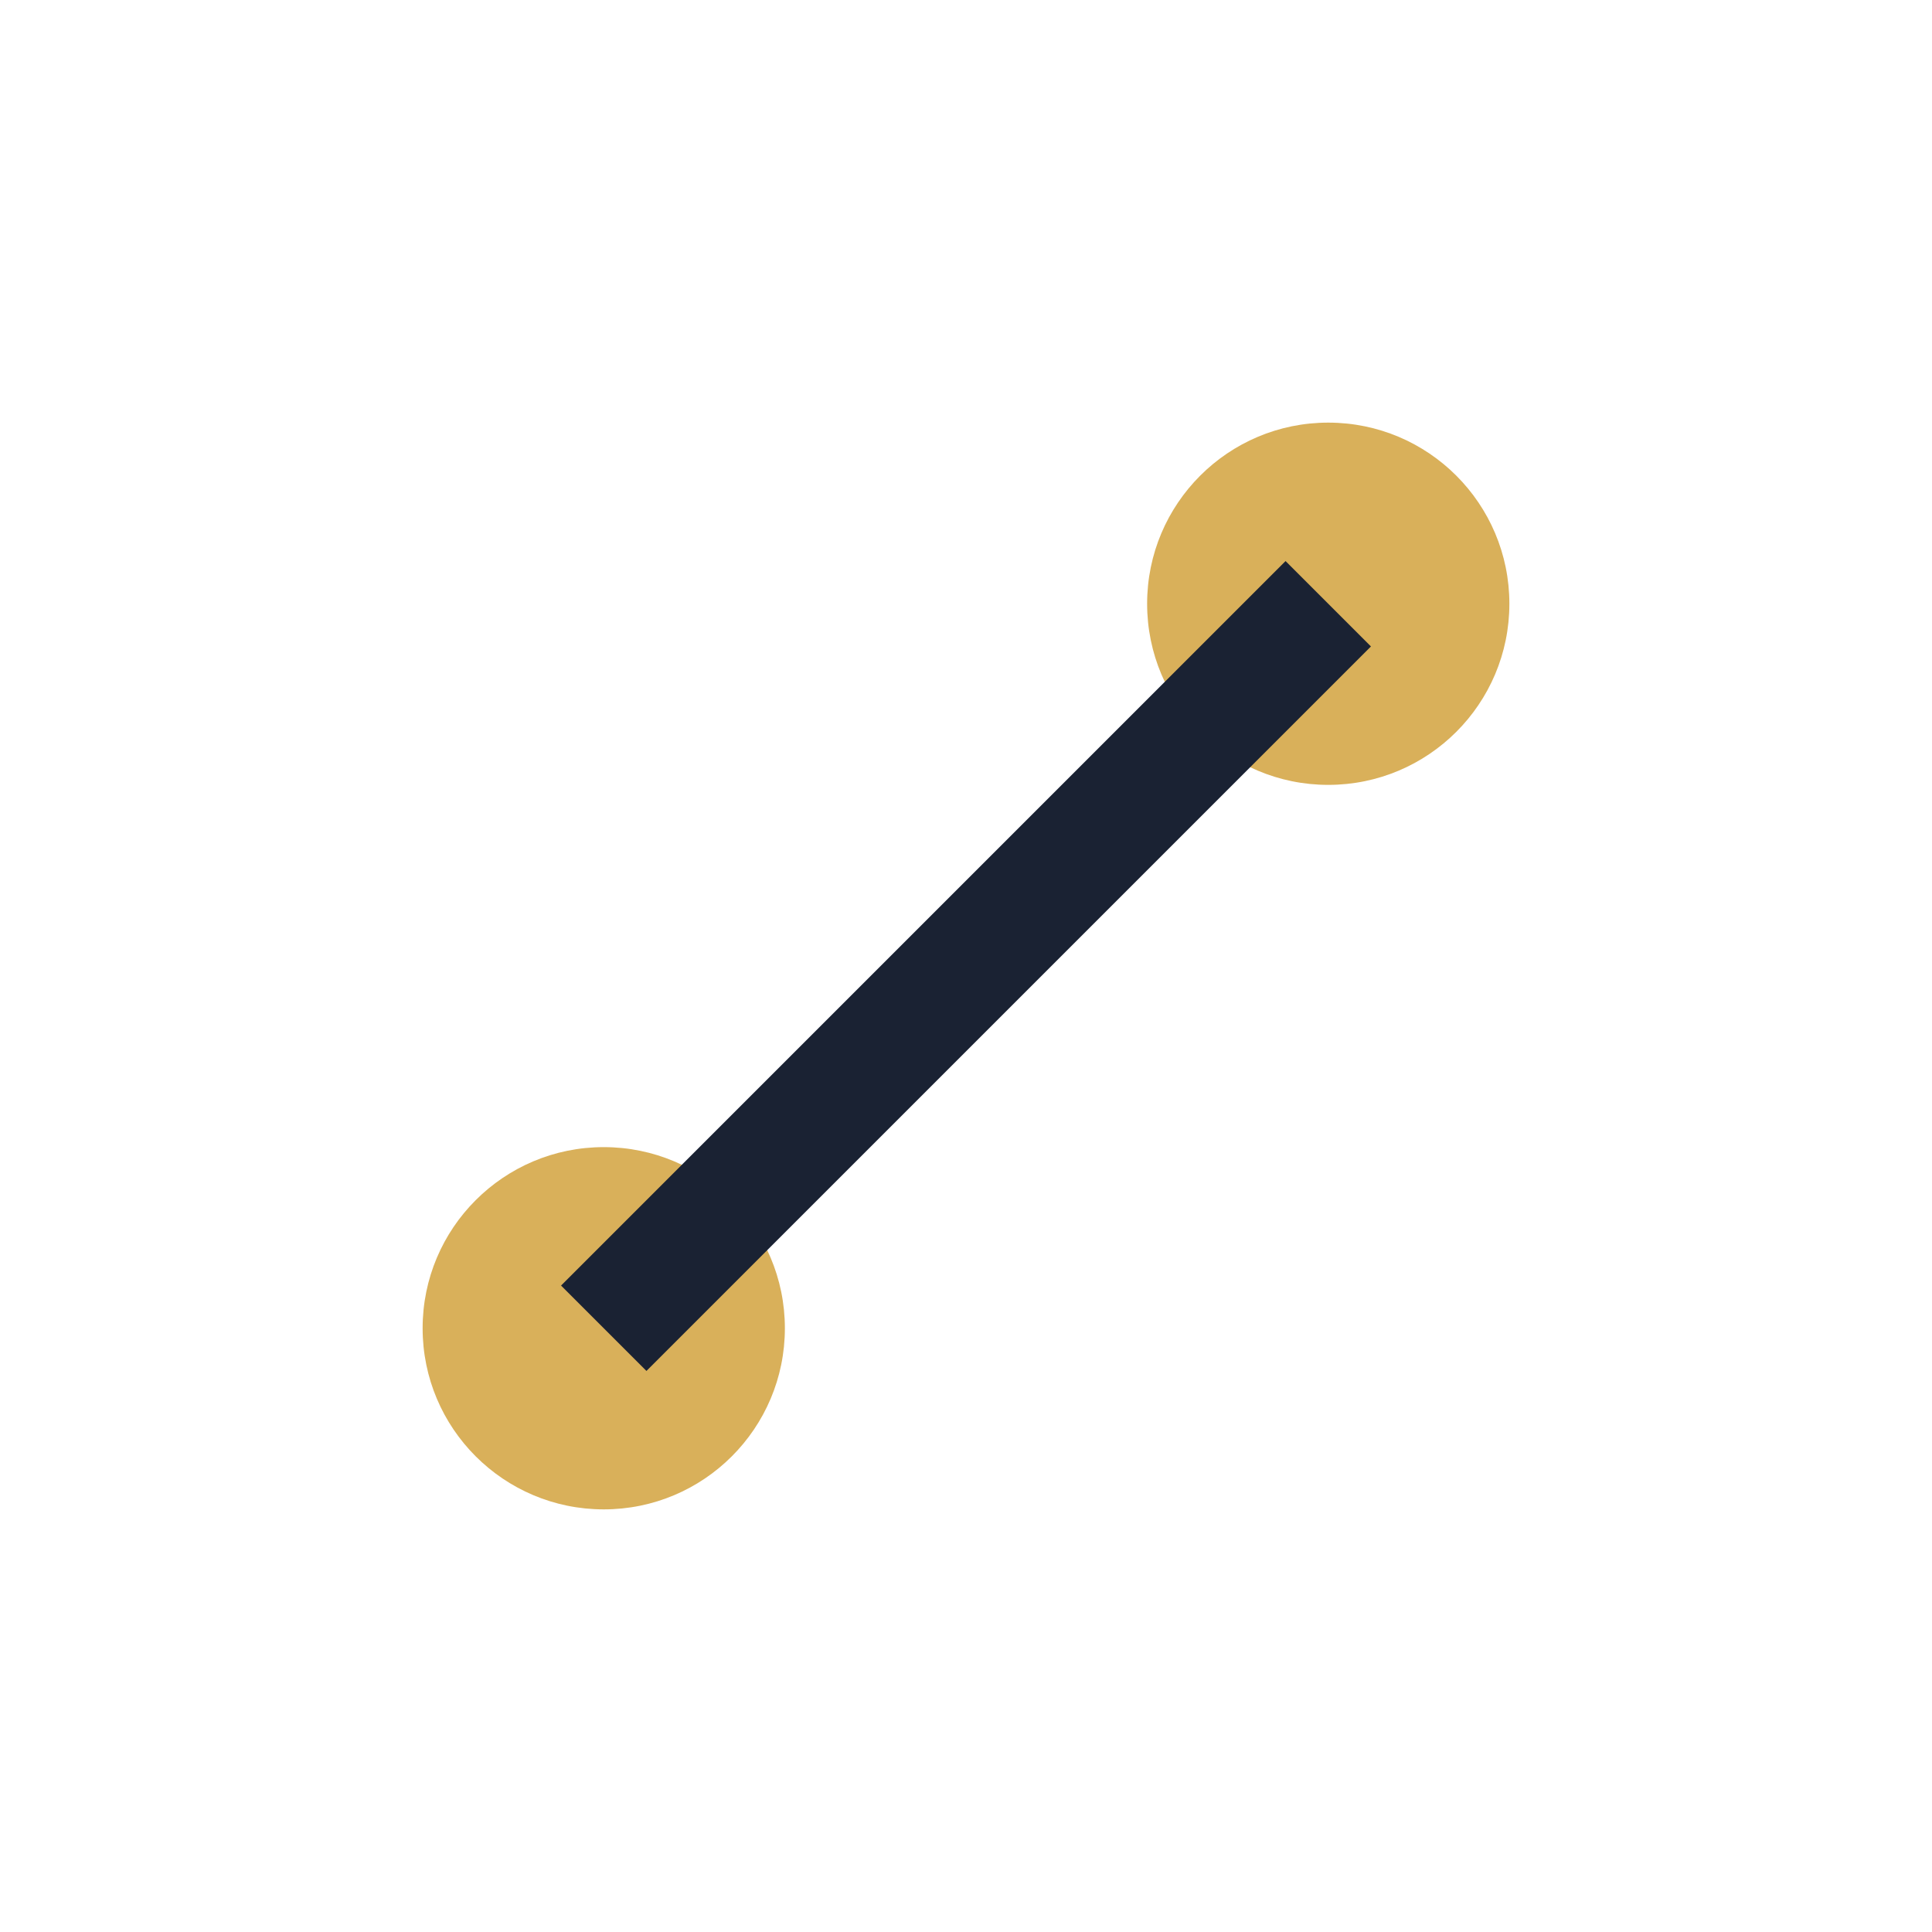
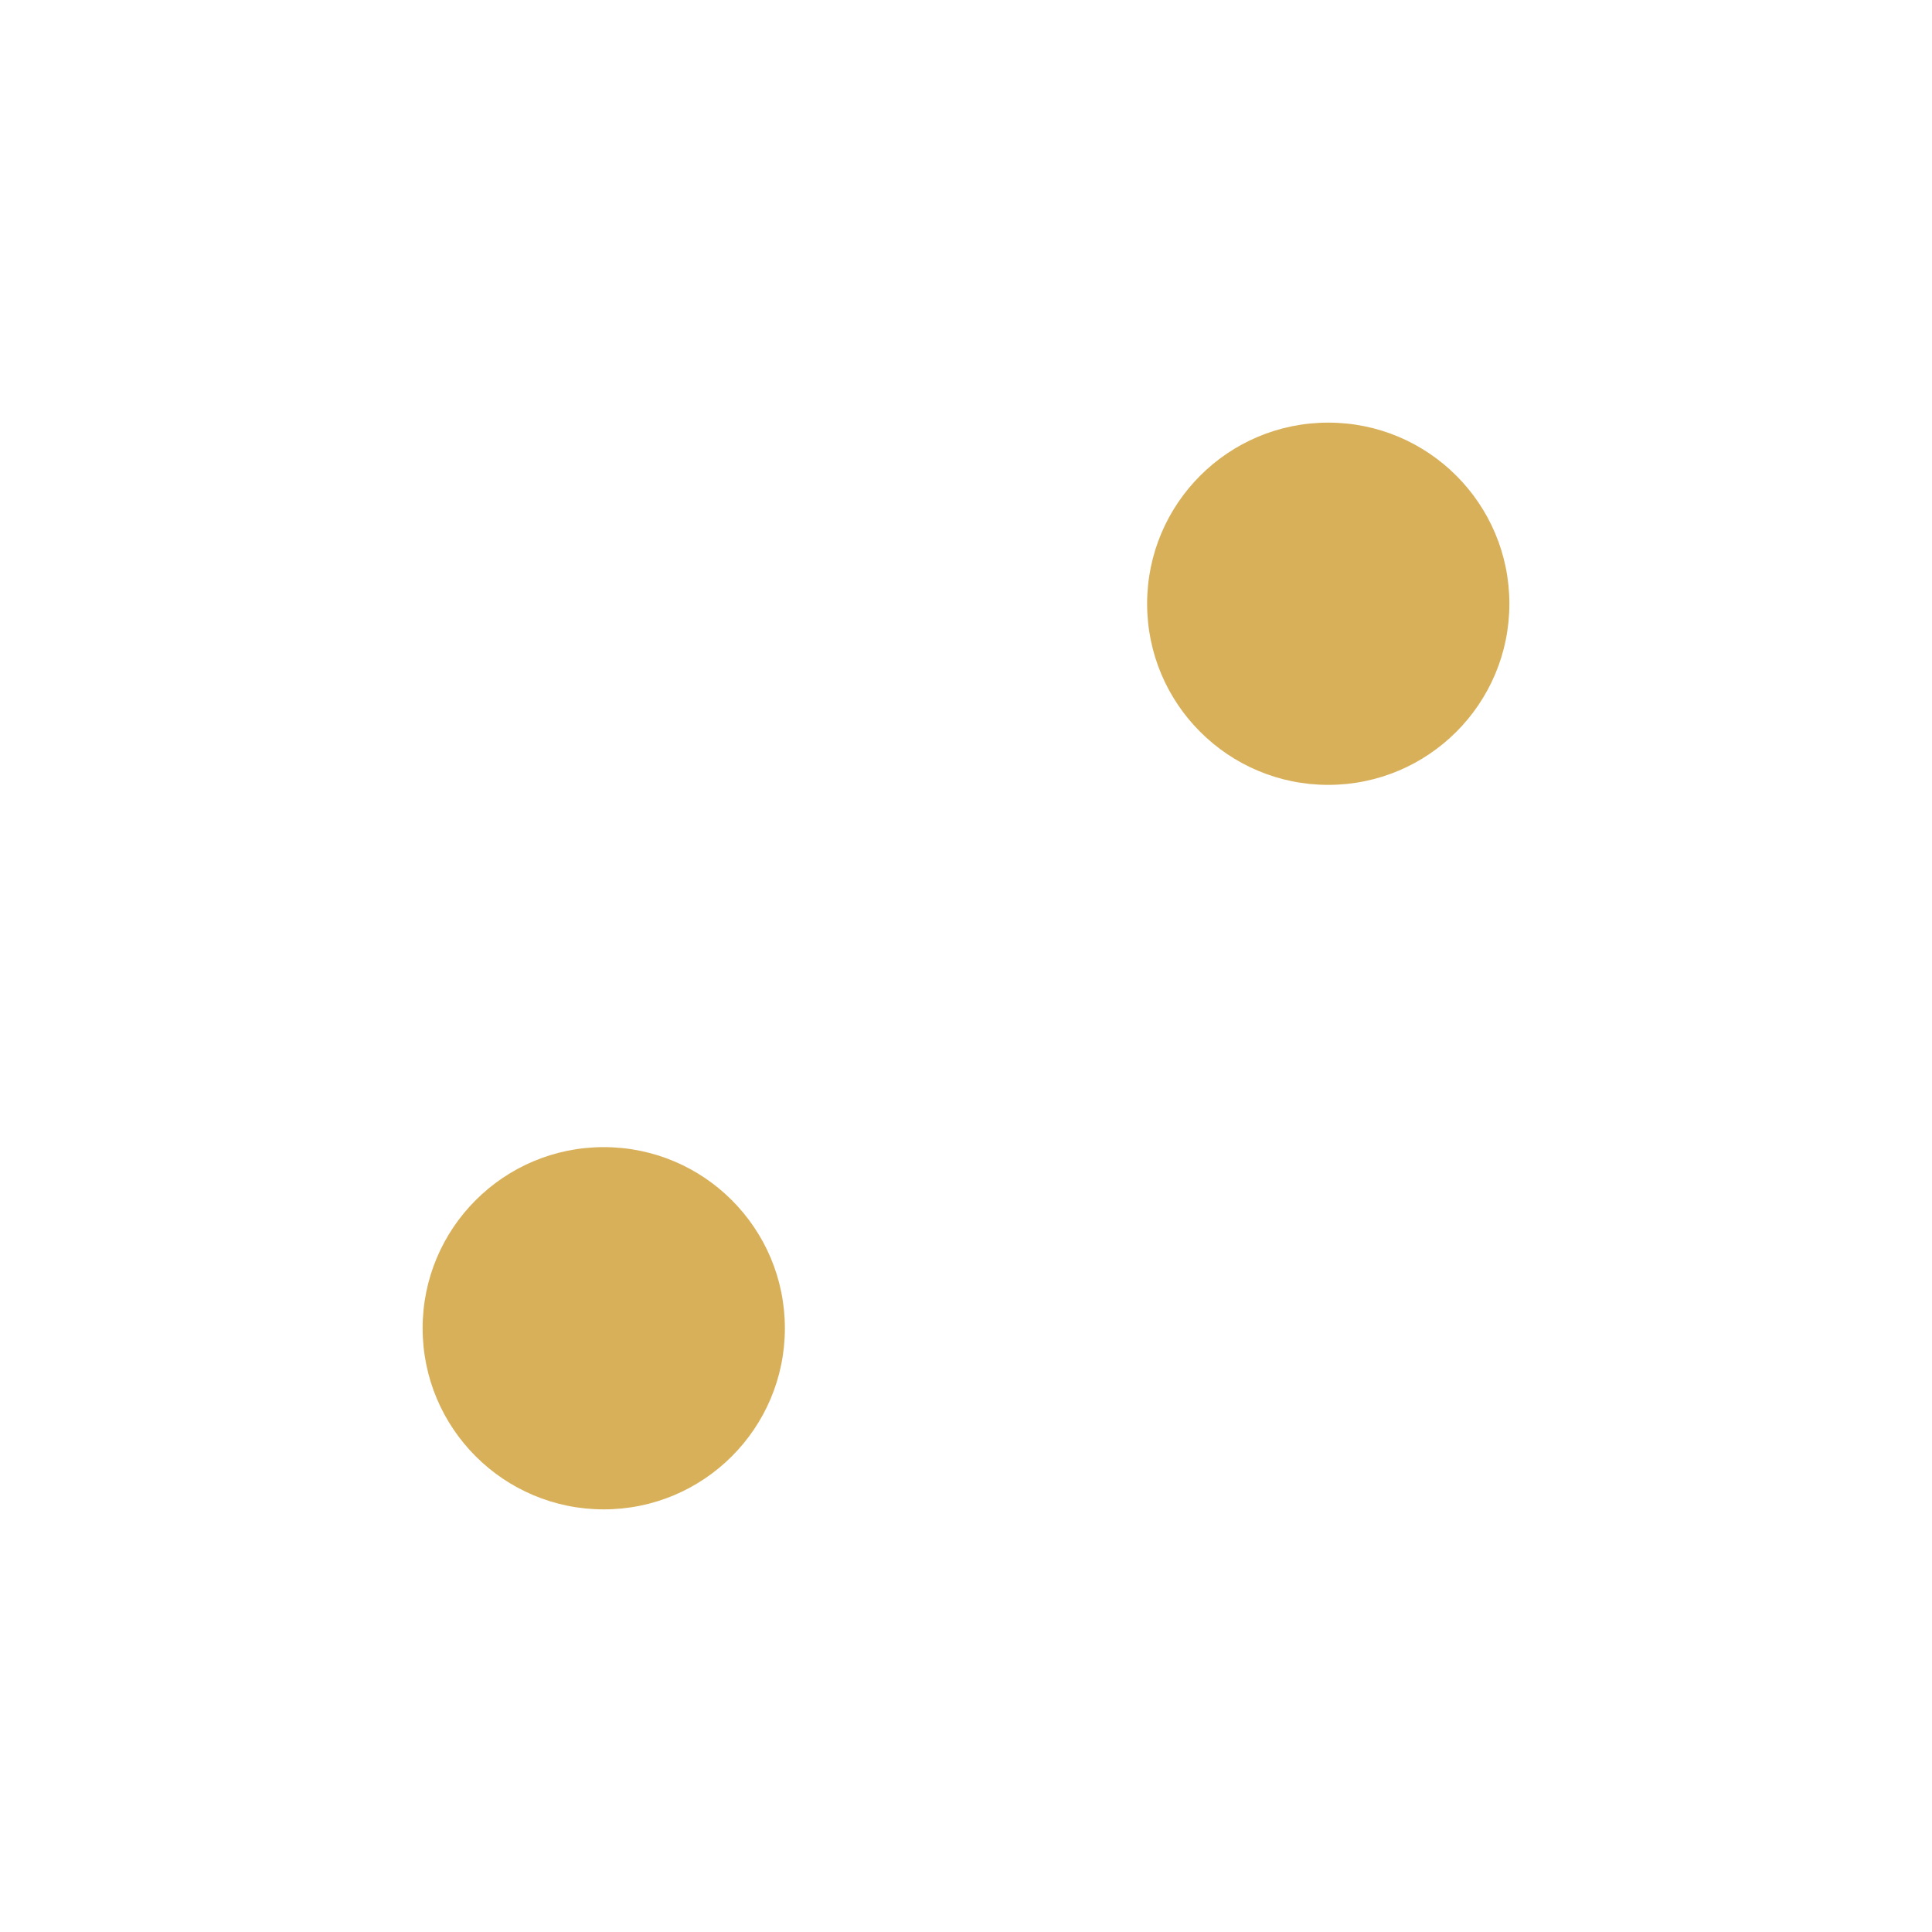
<svg xmlns="http://www.w3.org/2000/svg" width="32" height="32" viewBox="0 0 32 32">
  <circle cx="10" cy="22" r="3" fill="#D9B05A" />
  <circle cx="22" cy="10" r="3" fill="#D9B05A" />
-   <path d="M10 22l12-12" stroke="#1A2233" stroke-width="2" />
</svg>